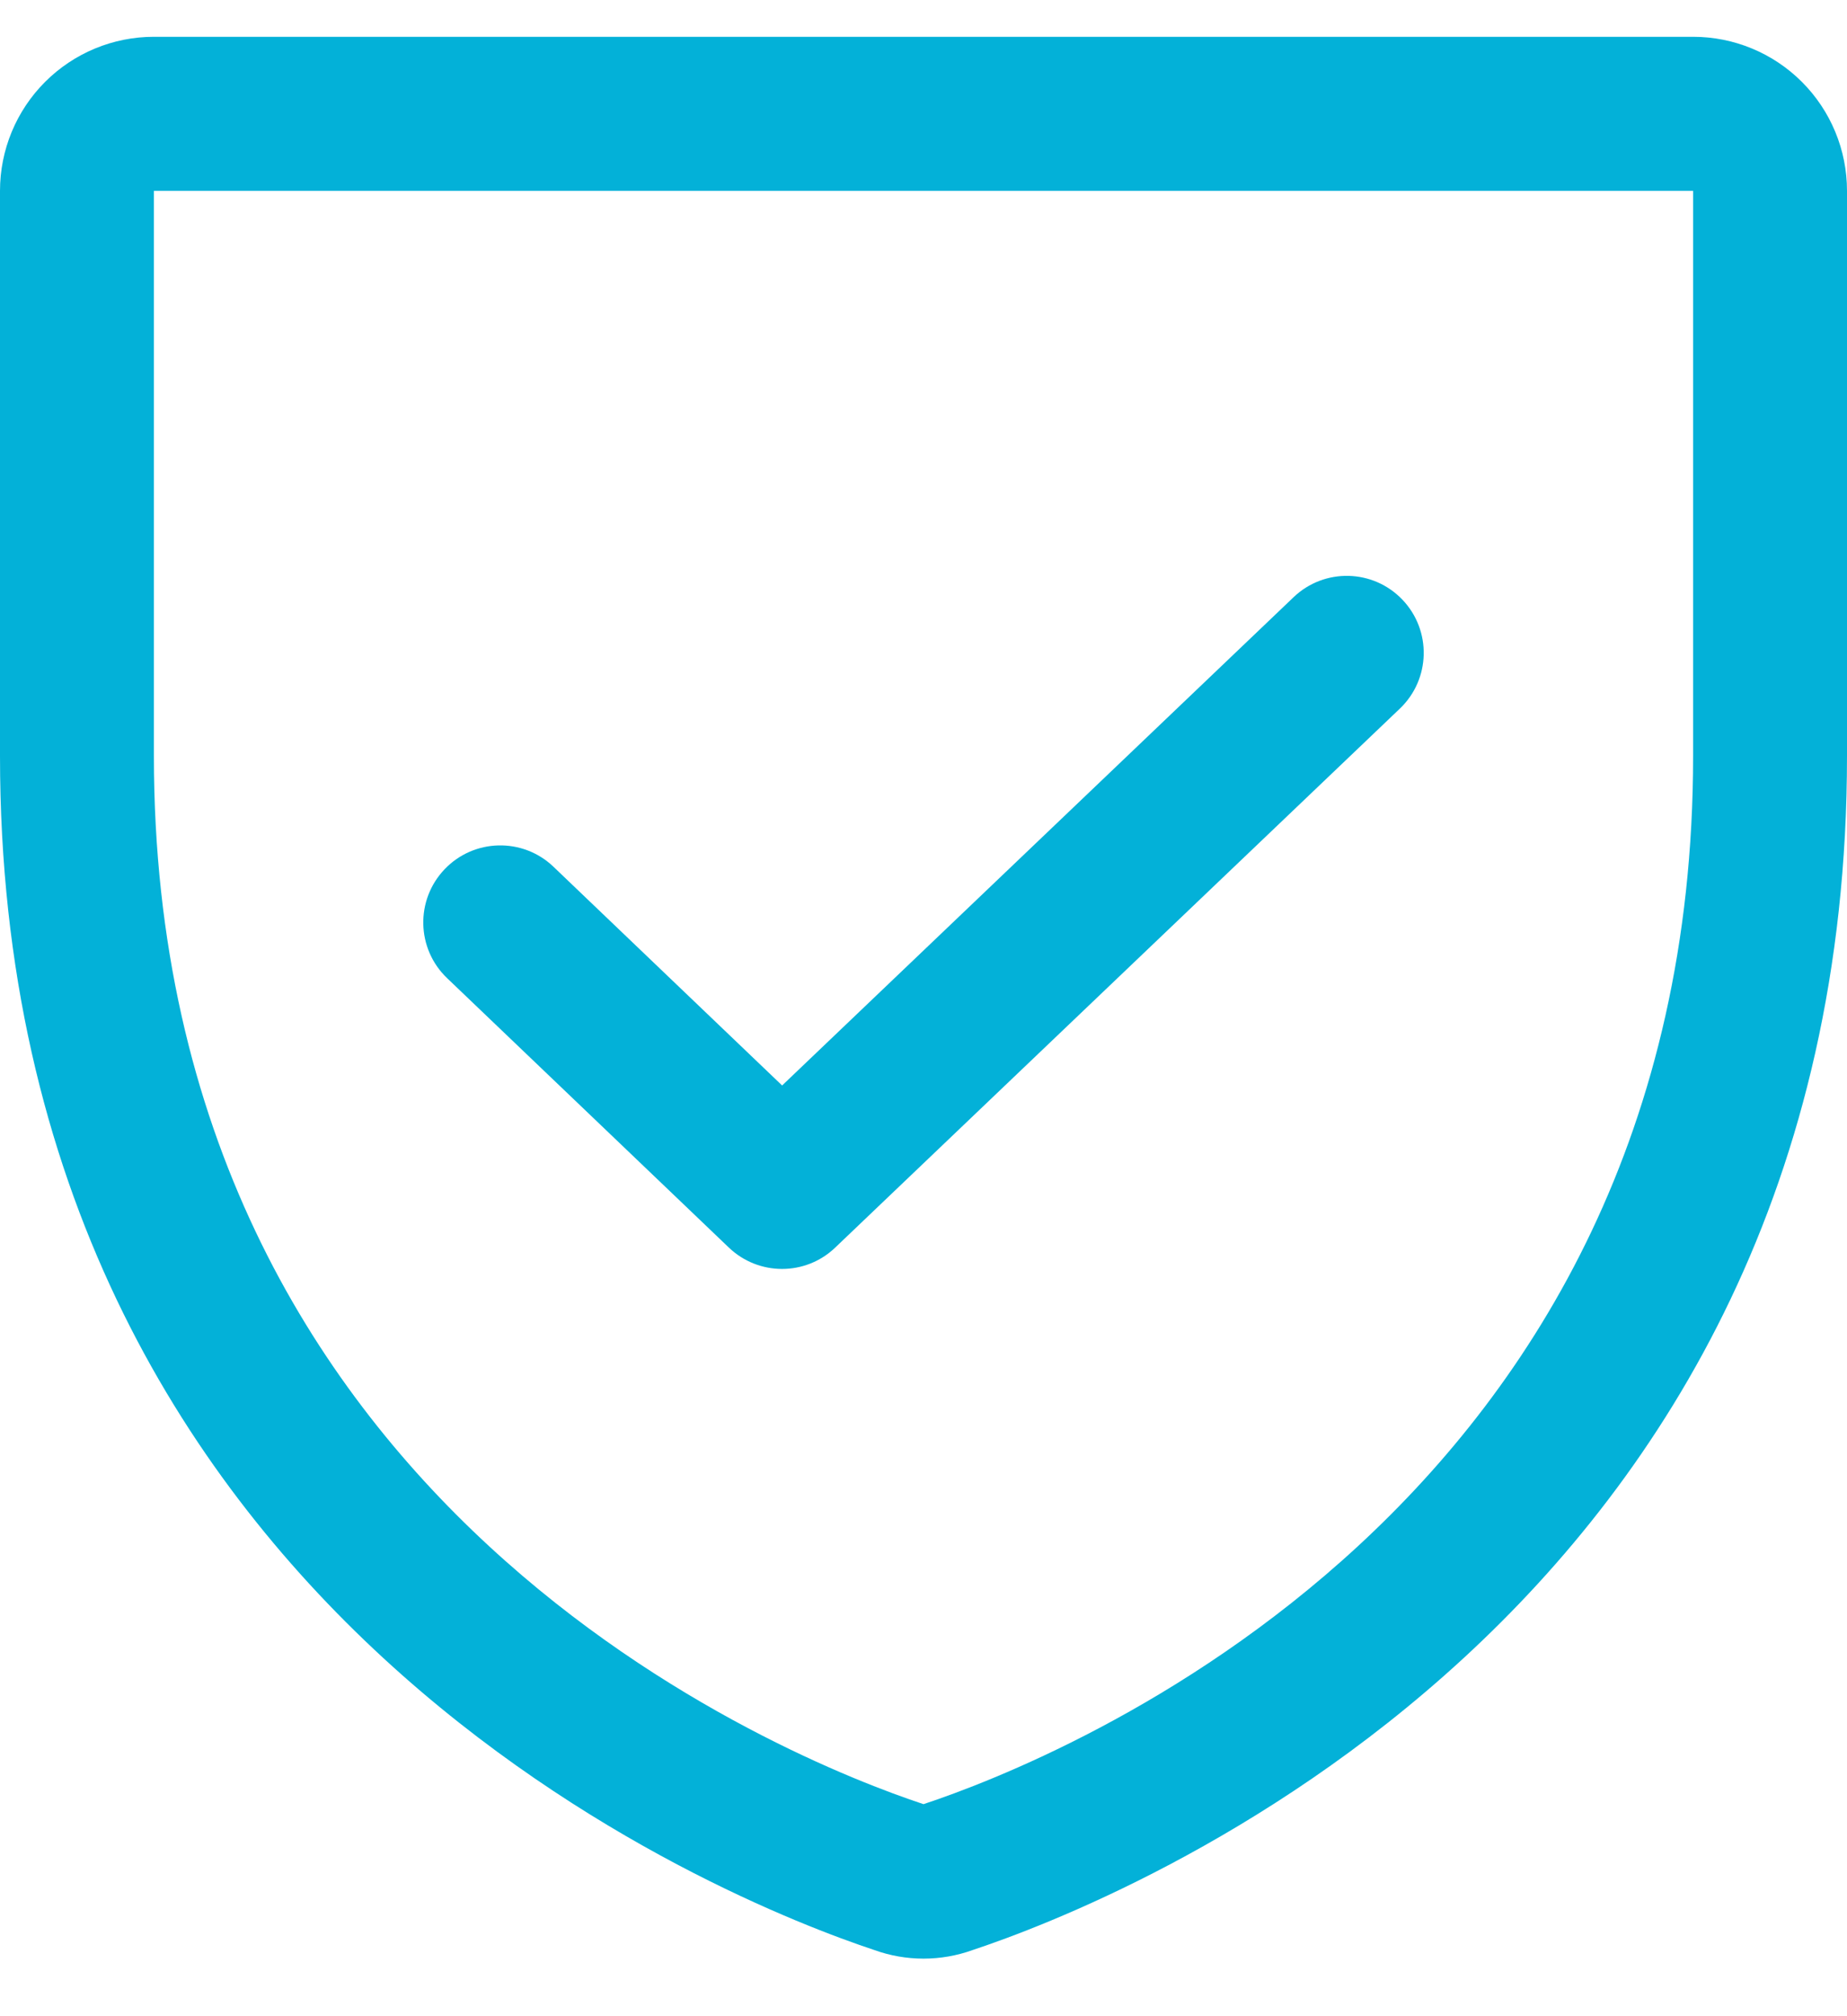
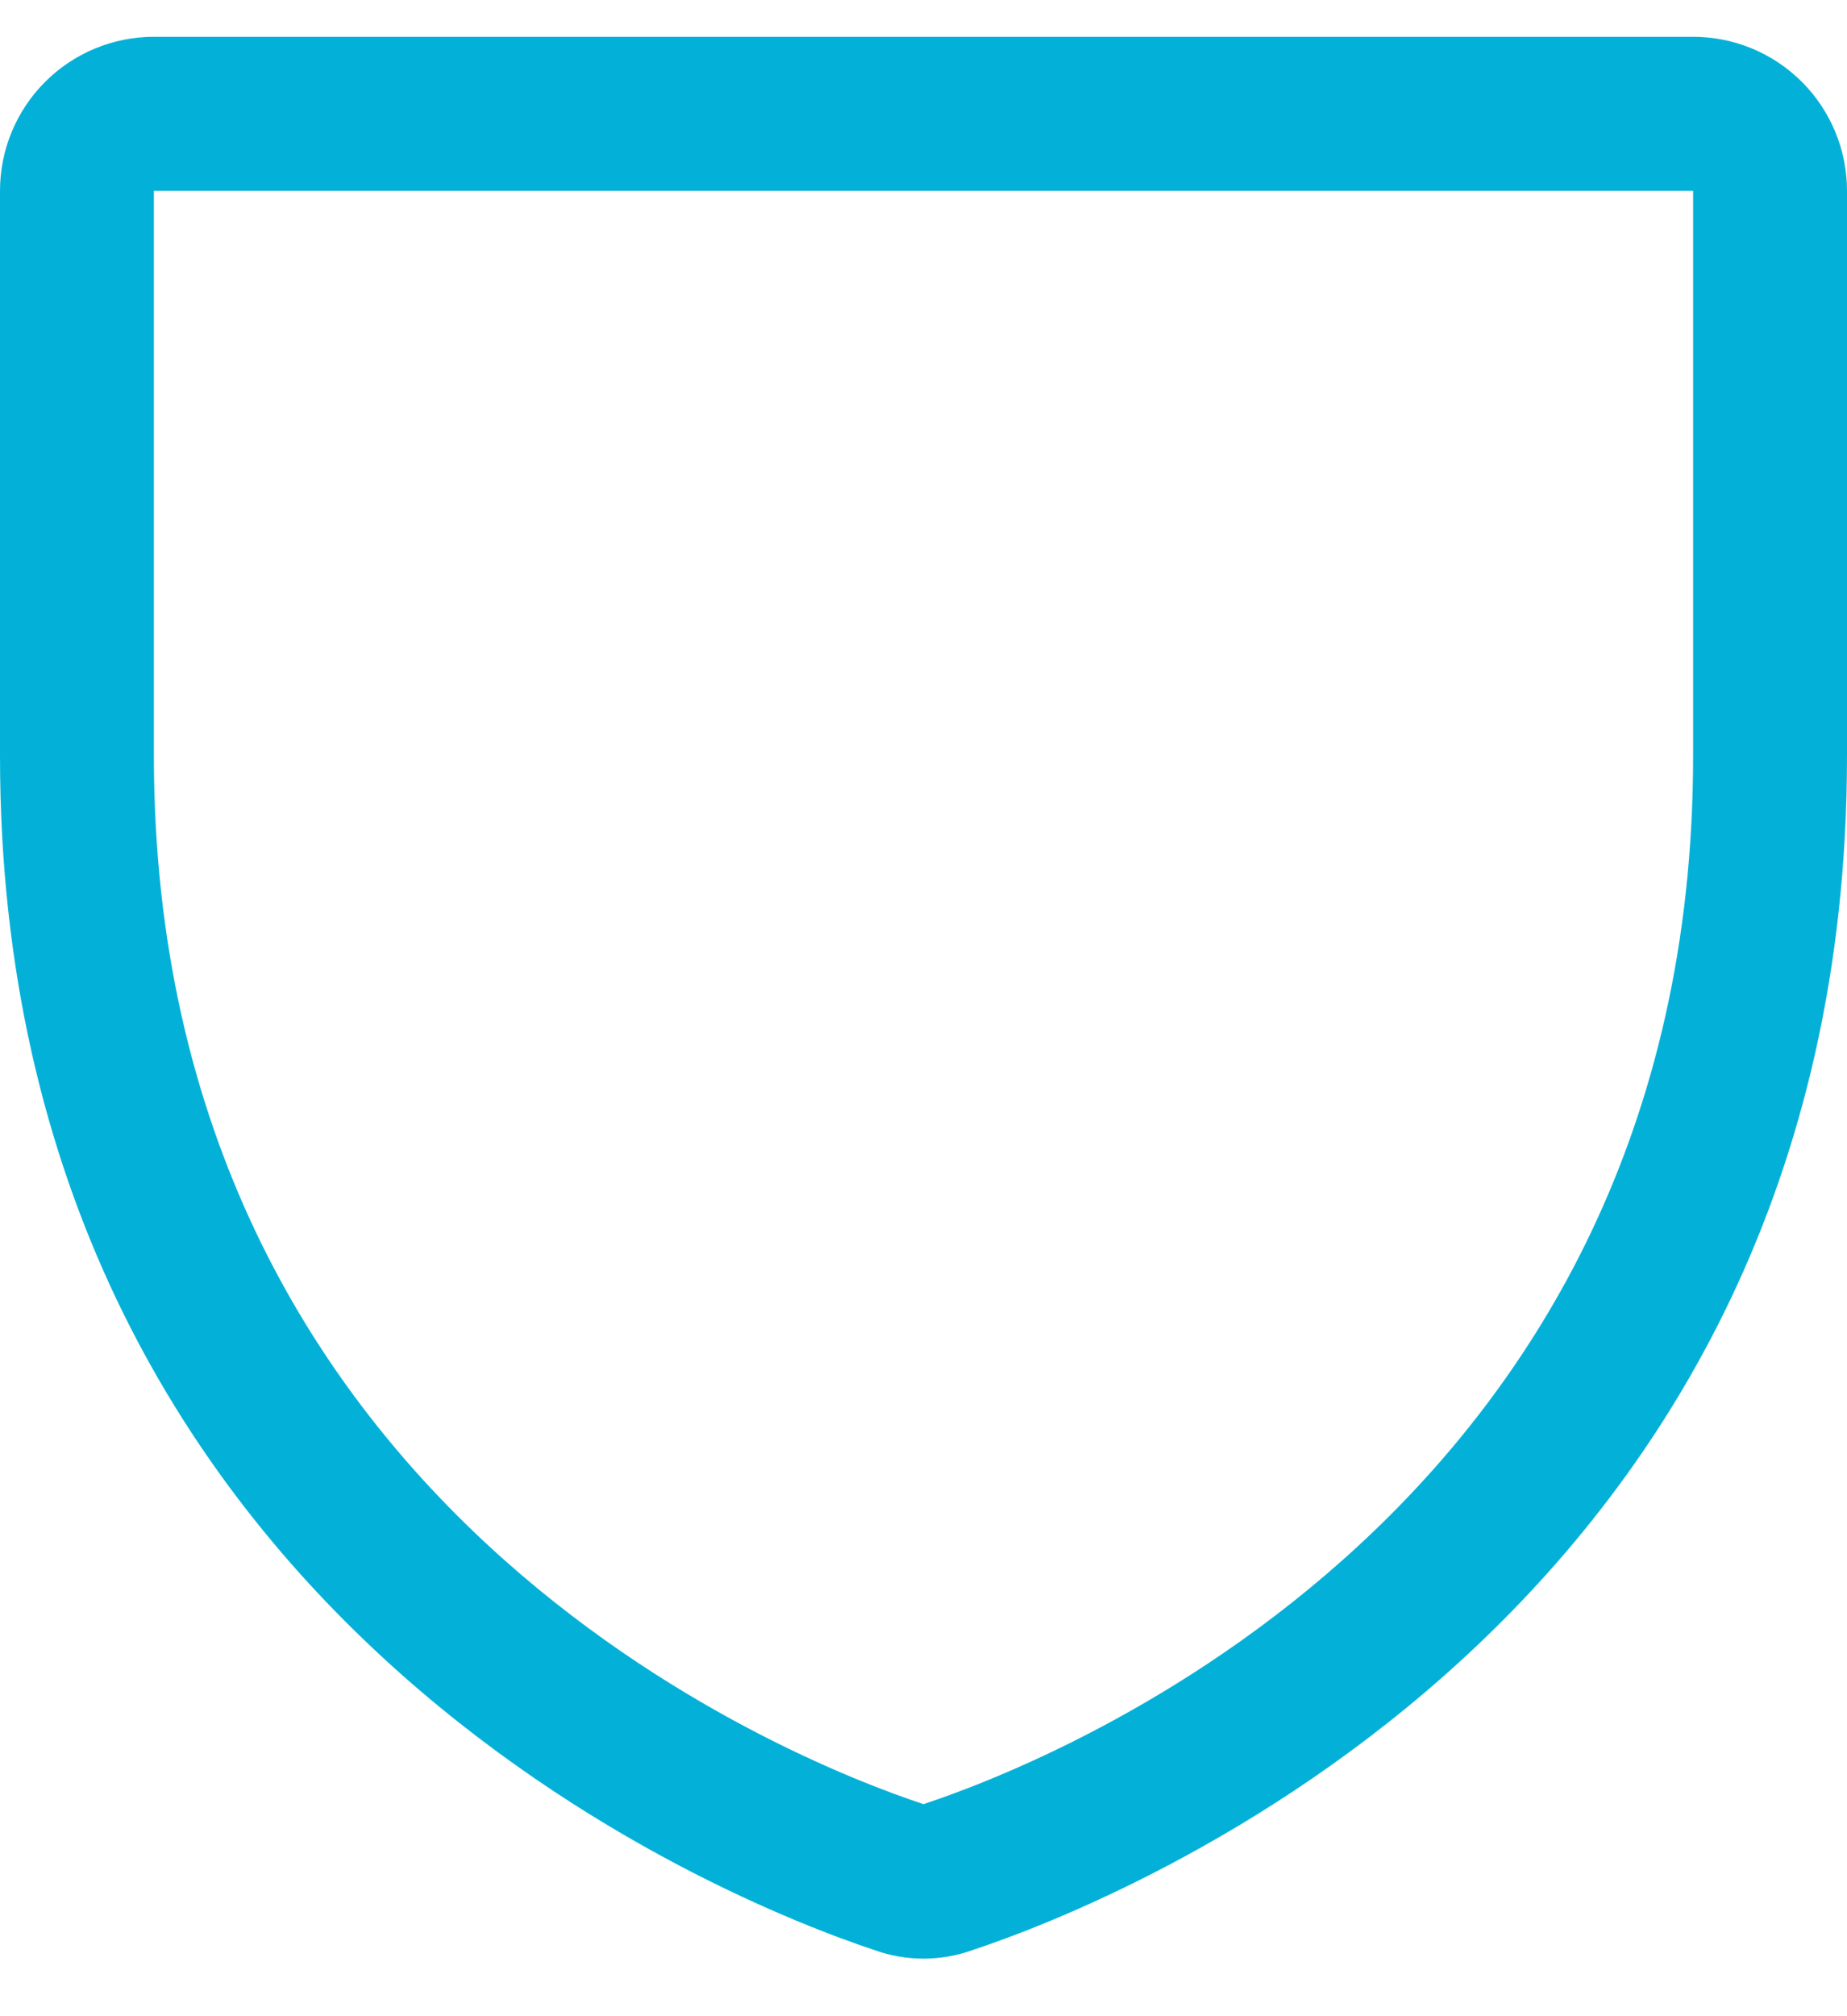
<svg xmlns="http://www.w3.org/2000/svg" width="22" height="24" viewBox="0 0 22 24" fill="none">
  <path fill-rule="evenodd" clip-rule="evenodd" d="M0.537 0.975C0.881 0.631 1.347 0.438 1.833 0.438H20.167C20.653 0.438 21.119 0.631 21.463 0.975C21.807 1.319 22 1.785 22 2.272V8.998C22 19.251 13.294 22.645 11.587 23.212C11.208 23.349 10.792 23.349 10.413 23.212C8.706 22.645 0 19.251 0 8.998V2.272C0 1.785 0.193 1.319 0.537 0.975ZM20.167 2.272L1.833 2.272L1.833 8.998C1.833 17.965 9.418 20.952 11 21.476C12.582 20.952 20.167 17.965 20.167 8.998V2.272Z" fill="#03B1D8" />
-   <path fill-rule="evenodd" clip-rule="evenodd" d="M16.705 7.139C17.054 7.505 17.041 8.085 16.674 8.435L9.948 14.851C9.594 15.19 9.036 15.189 8.682 14.851L5.325 11.643C4.959 11.293 4.946 10.713 5.296 10.347C5.645 9.981 6.226 9.967 6.592 10.317L9.316 12.921L15.409 7.108C15.775 6.759 16.355 6.772 16.705 7.139Z" fill="#03B1D8" />
</svg>